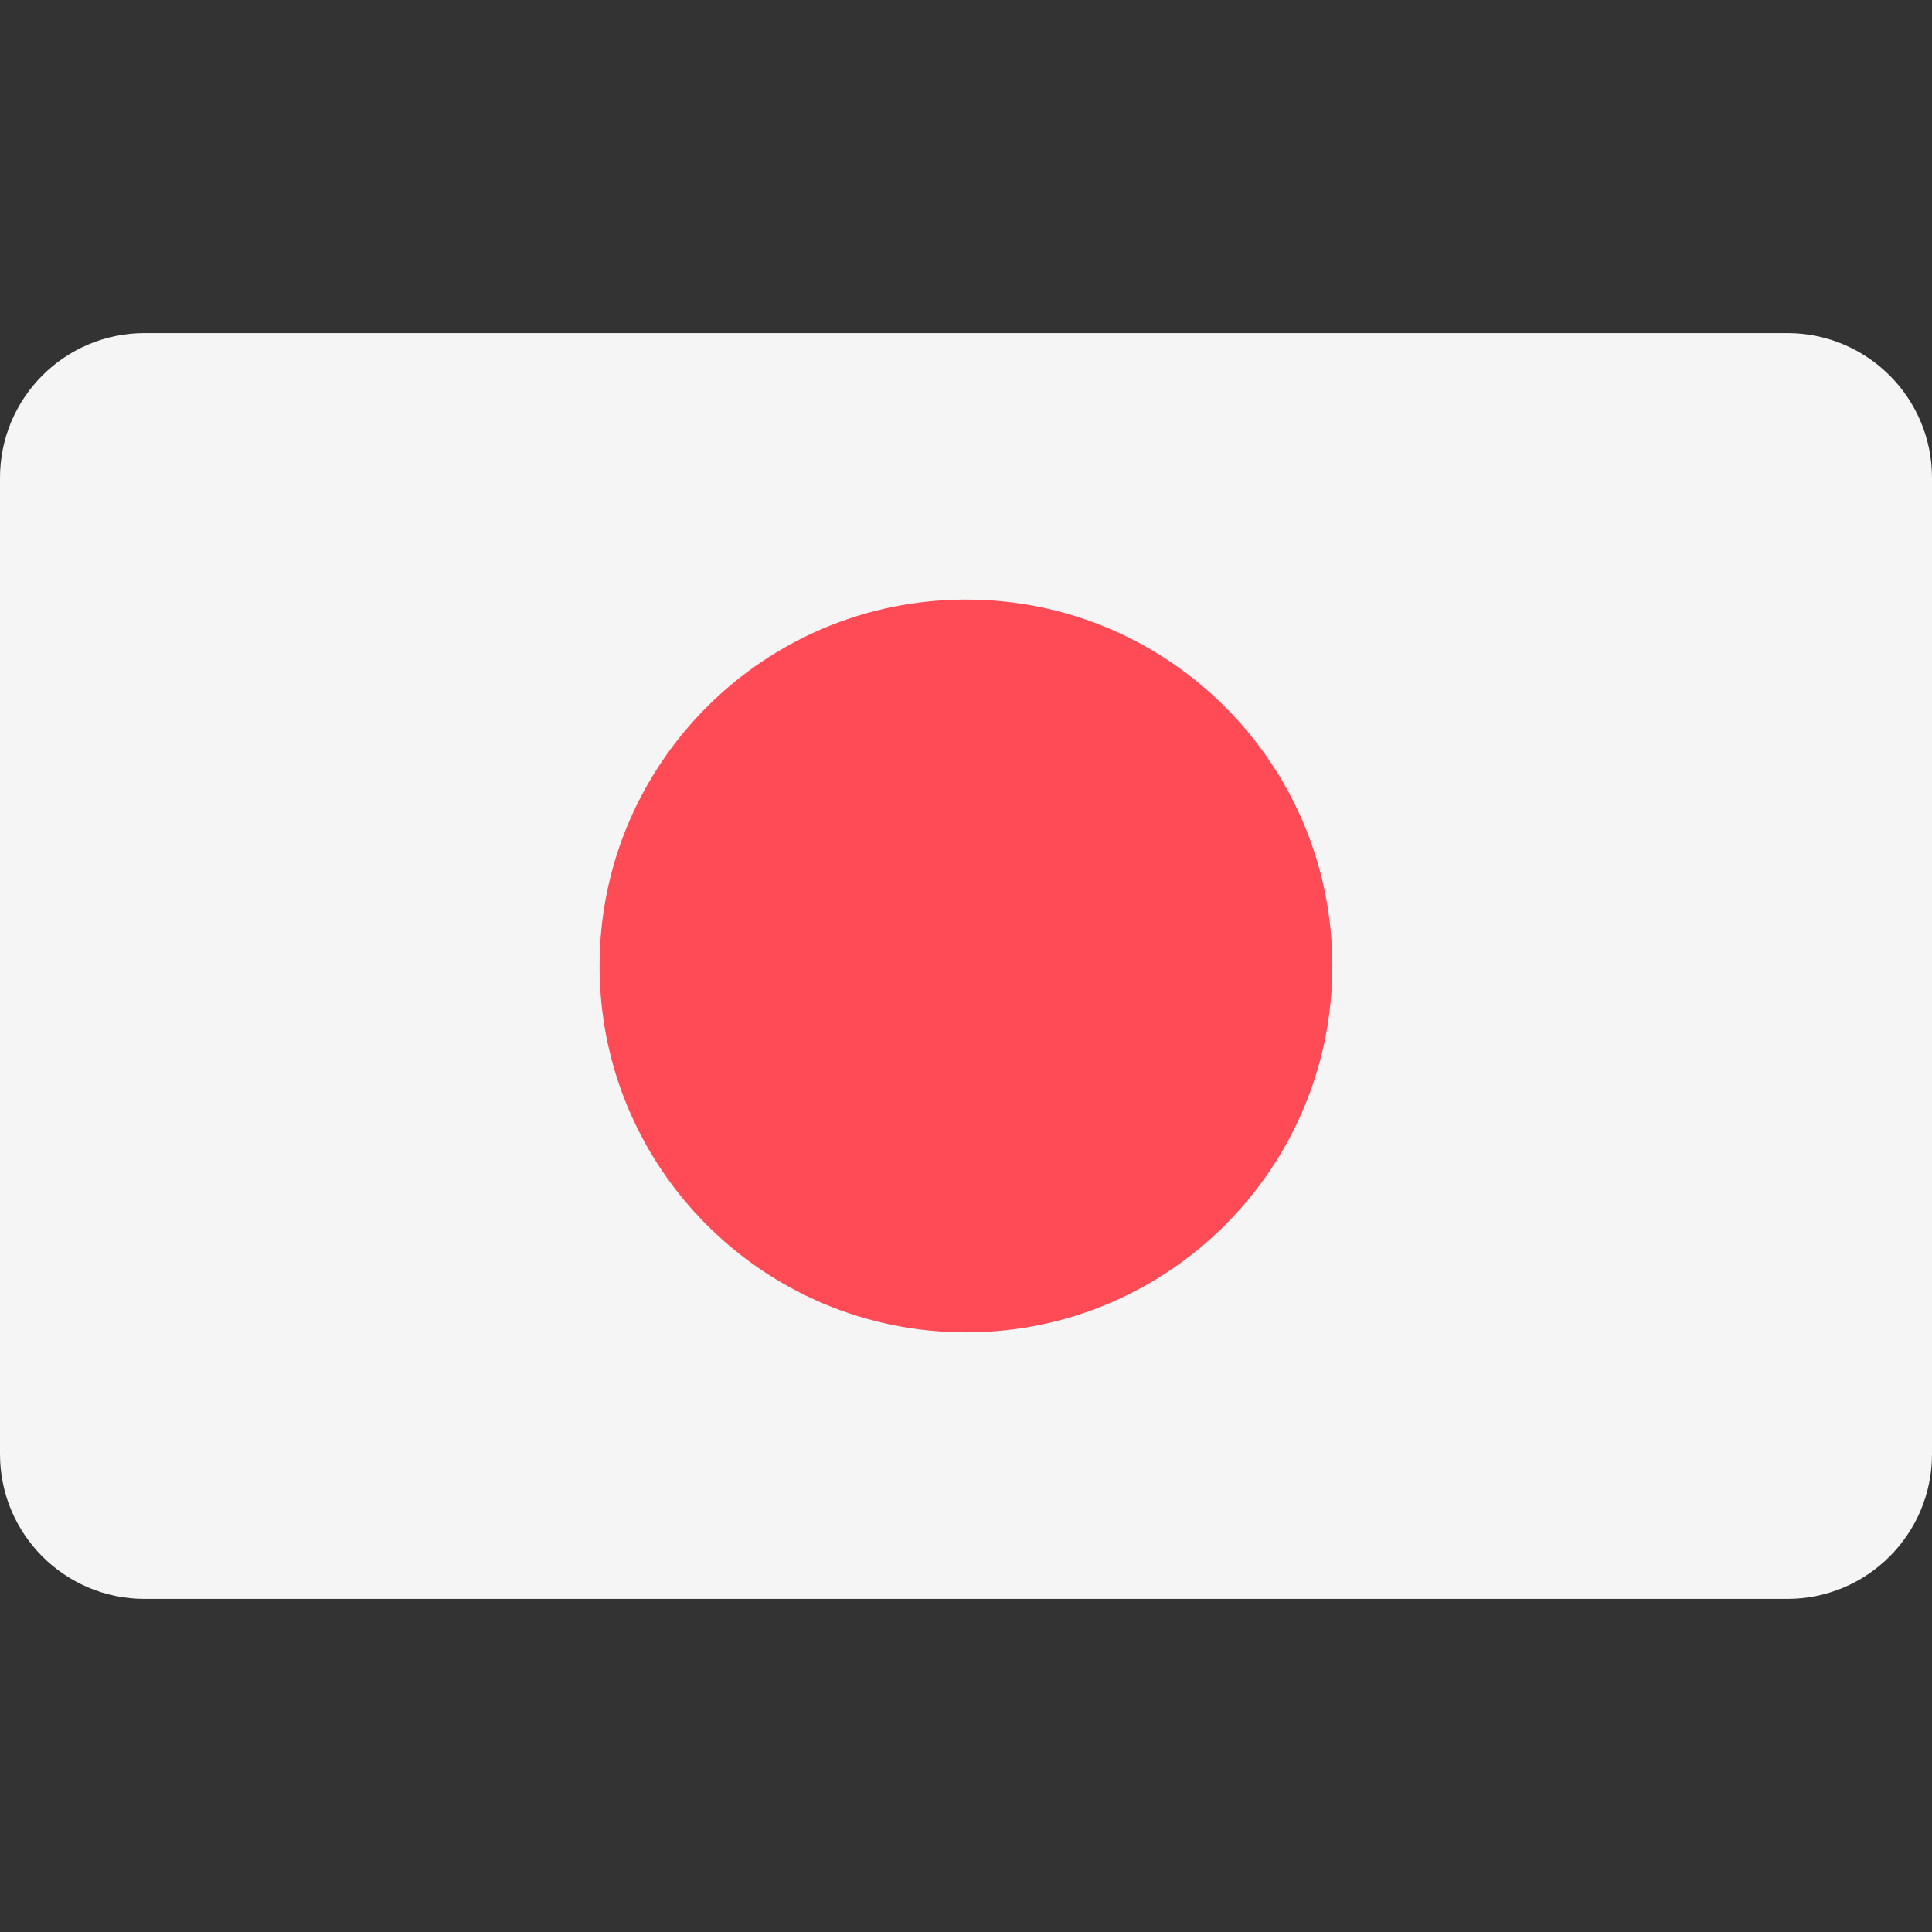
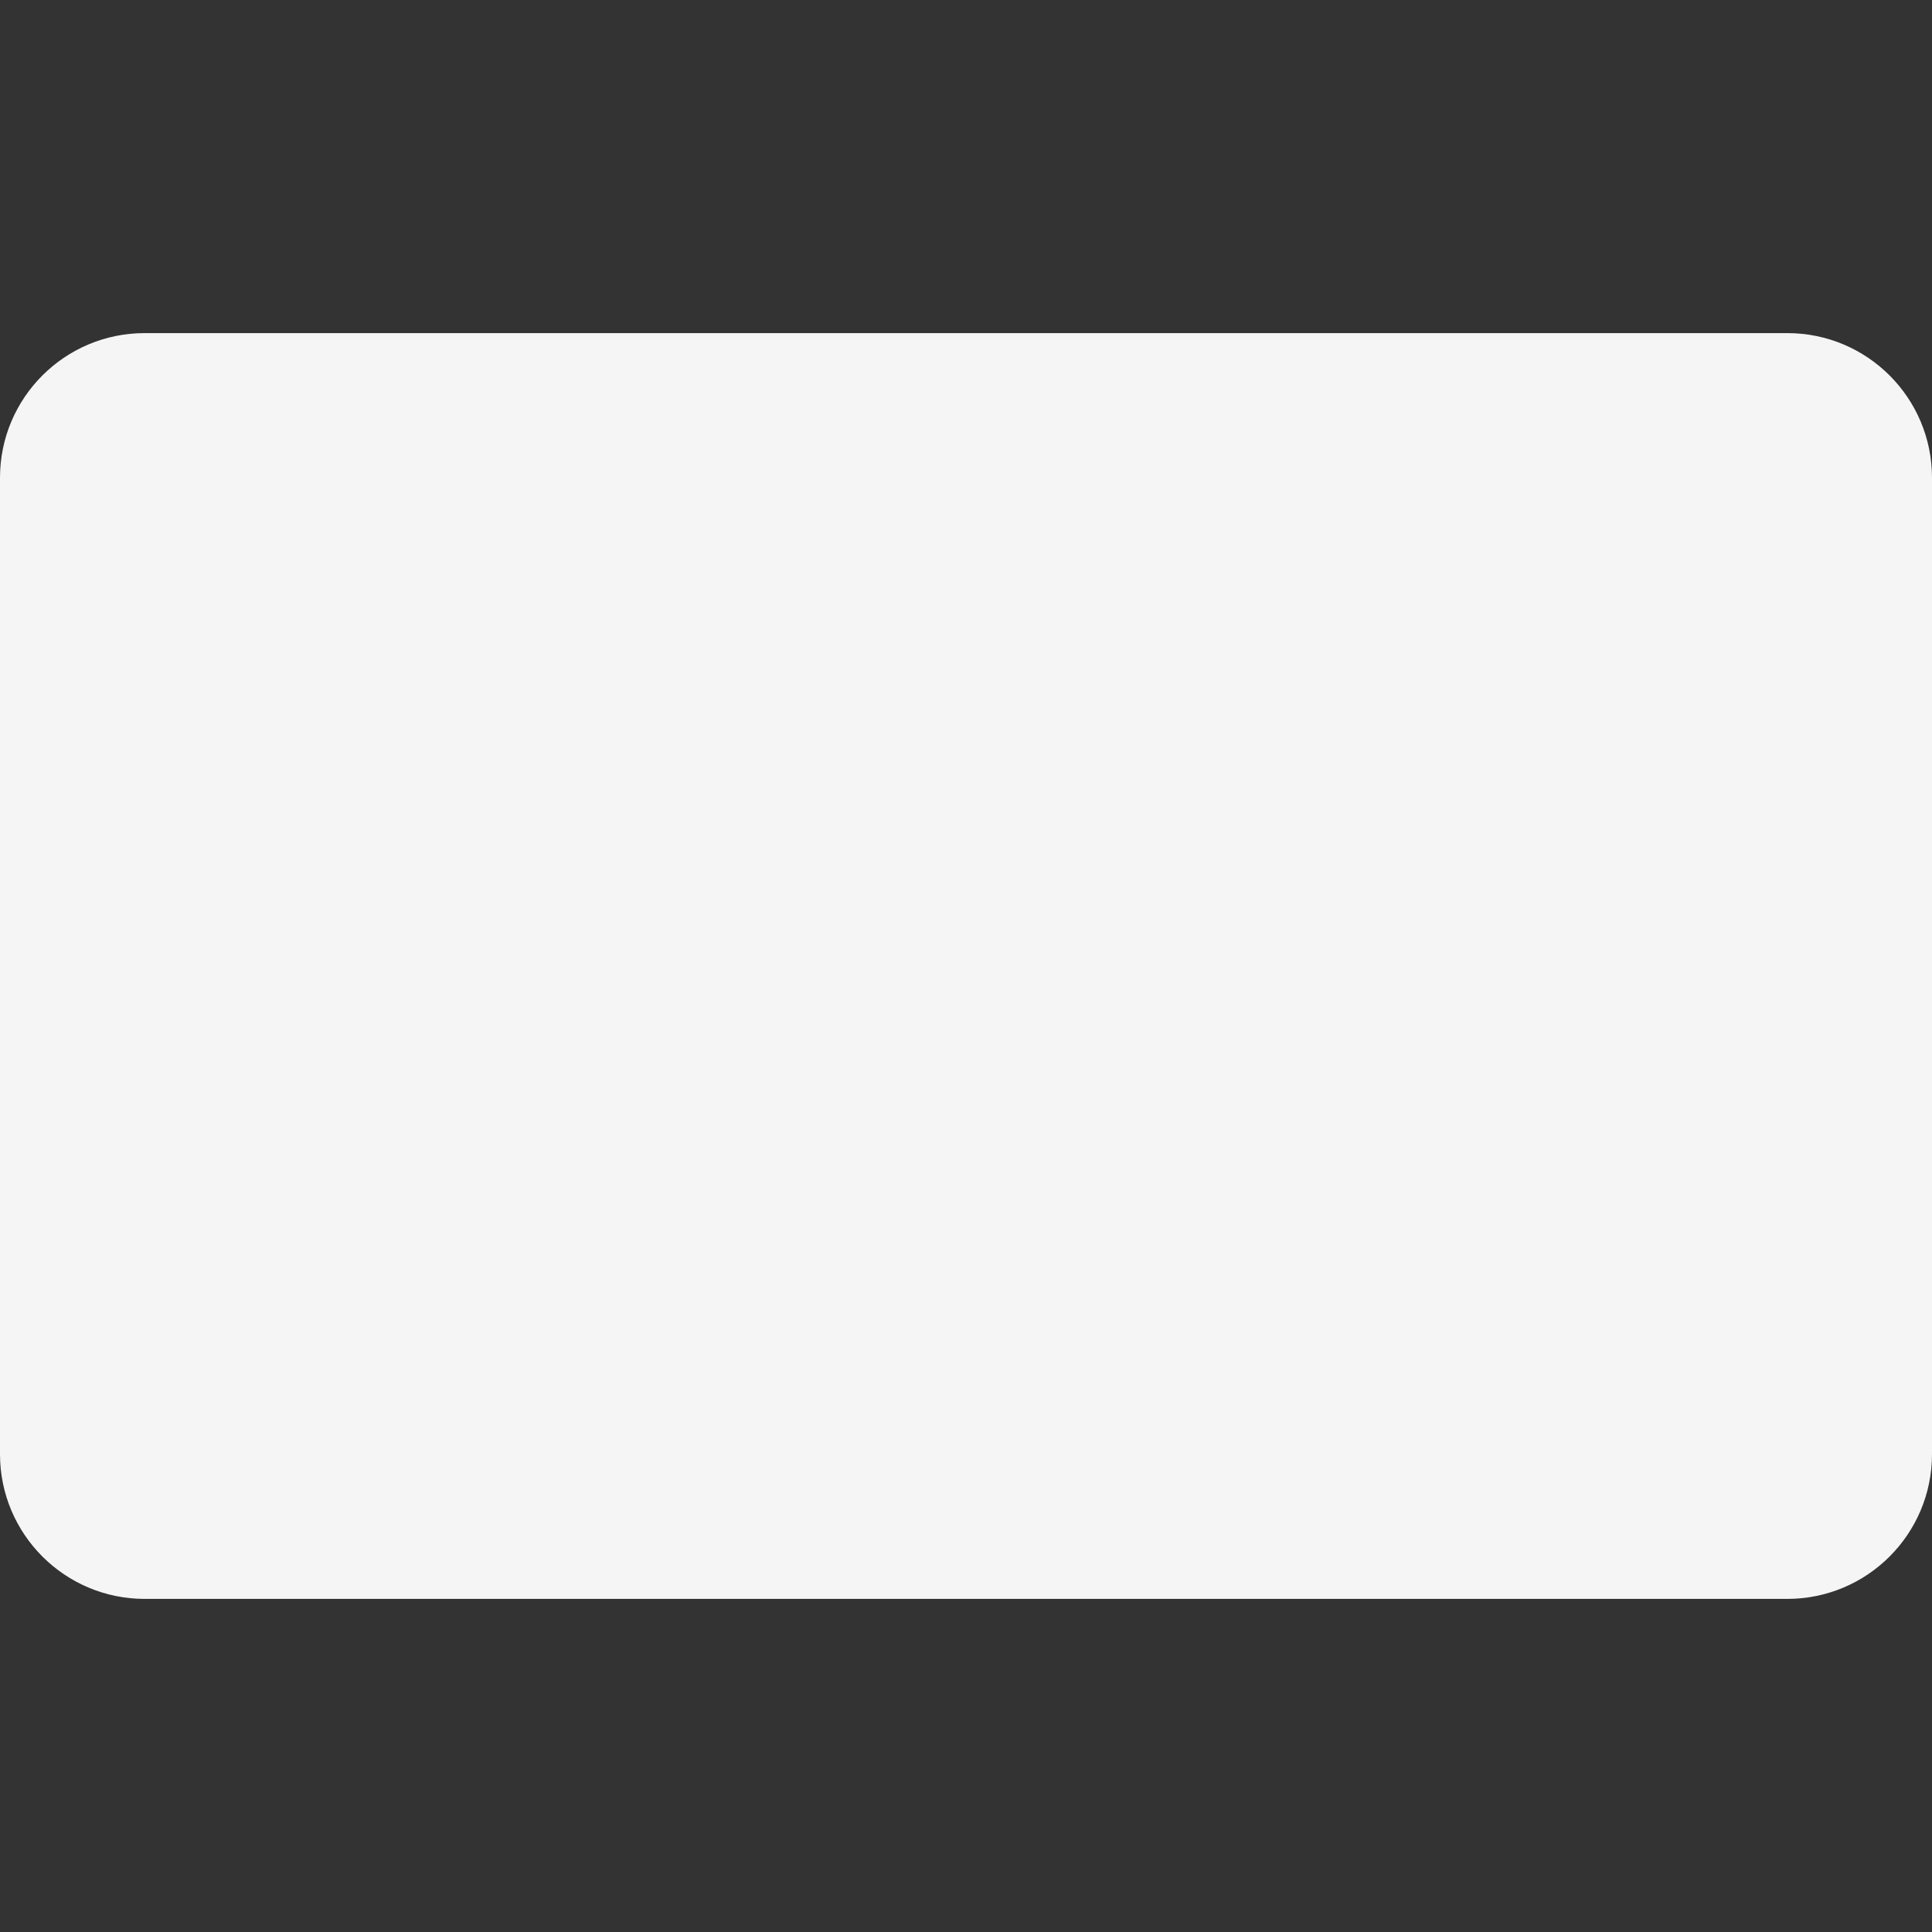
<svg xmlns="http://www.w3.org/2000/svg" width="24" height="24" viewBox="0 0 24 24" fill="none">
  <rect x="0" y="0" width="24" height="24" fill="#333333" stroke="none" />
  <g clip-path="url(#clip0_6733_25119)">
    <path d="M22.203 4.138H1.797C0.805 4.138 0 4.942 0 5.935V18.064C0 19.057 0.805 19.862 1.797 19.862H22.203C23.195 19.862 24 19.057 24 18.064V5.935C24 4.942 23.195 4.138 22.203 4.138Z" fill="#F5F5F5" />
-     <path d="M12 16.551C14.514 16.551 16.551 14.514 16.551 12C16.551 9.486 14.514 7.448 12 7.448C9.486 7.448 7.448 9.486 7.448 12C7.448 14.514 9.486 16.551 12 16.551Z" fill="#FF4B55" />
  </g>
  <defs>
    <clipPath id="clip0_6733_25119">
      <rect width="24" height="24" fill="white" />
    </clipPath>
  </defs>
</svg>